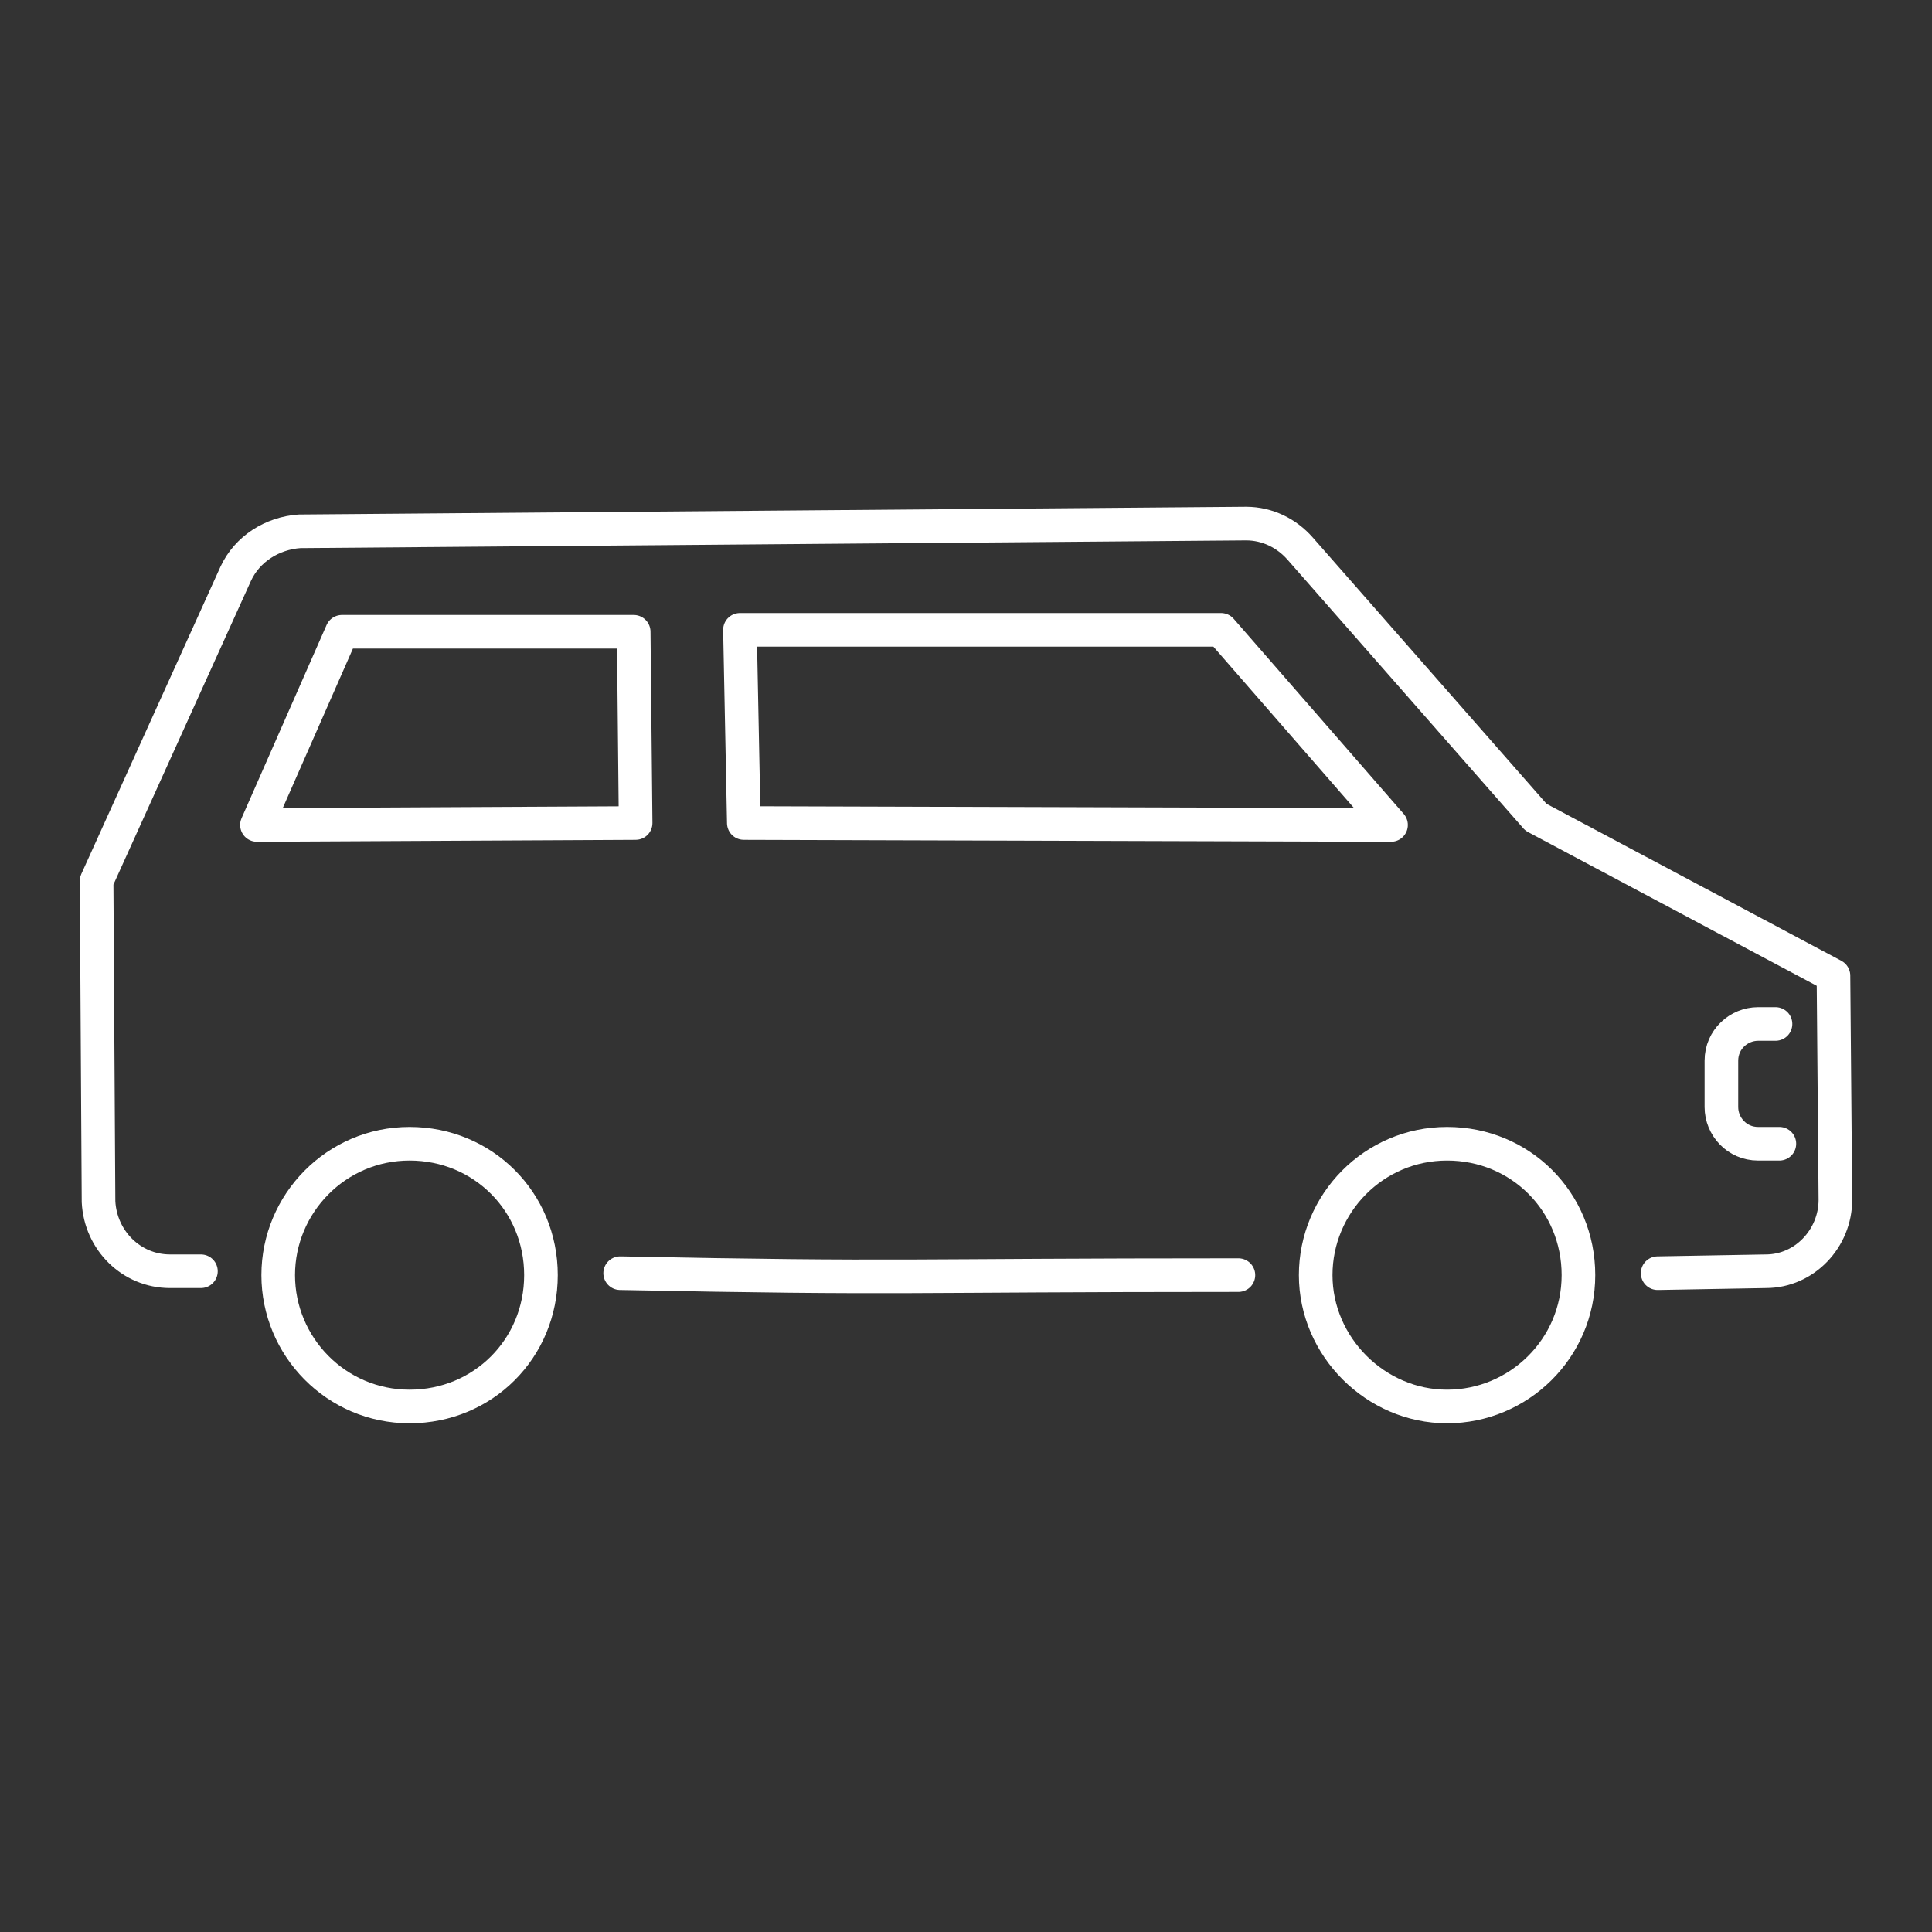
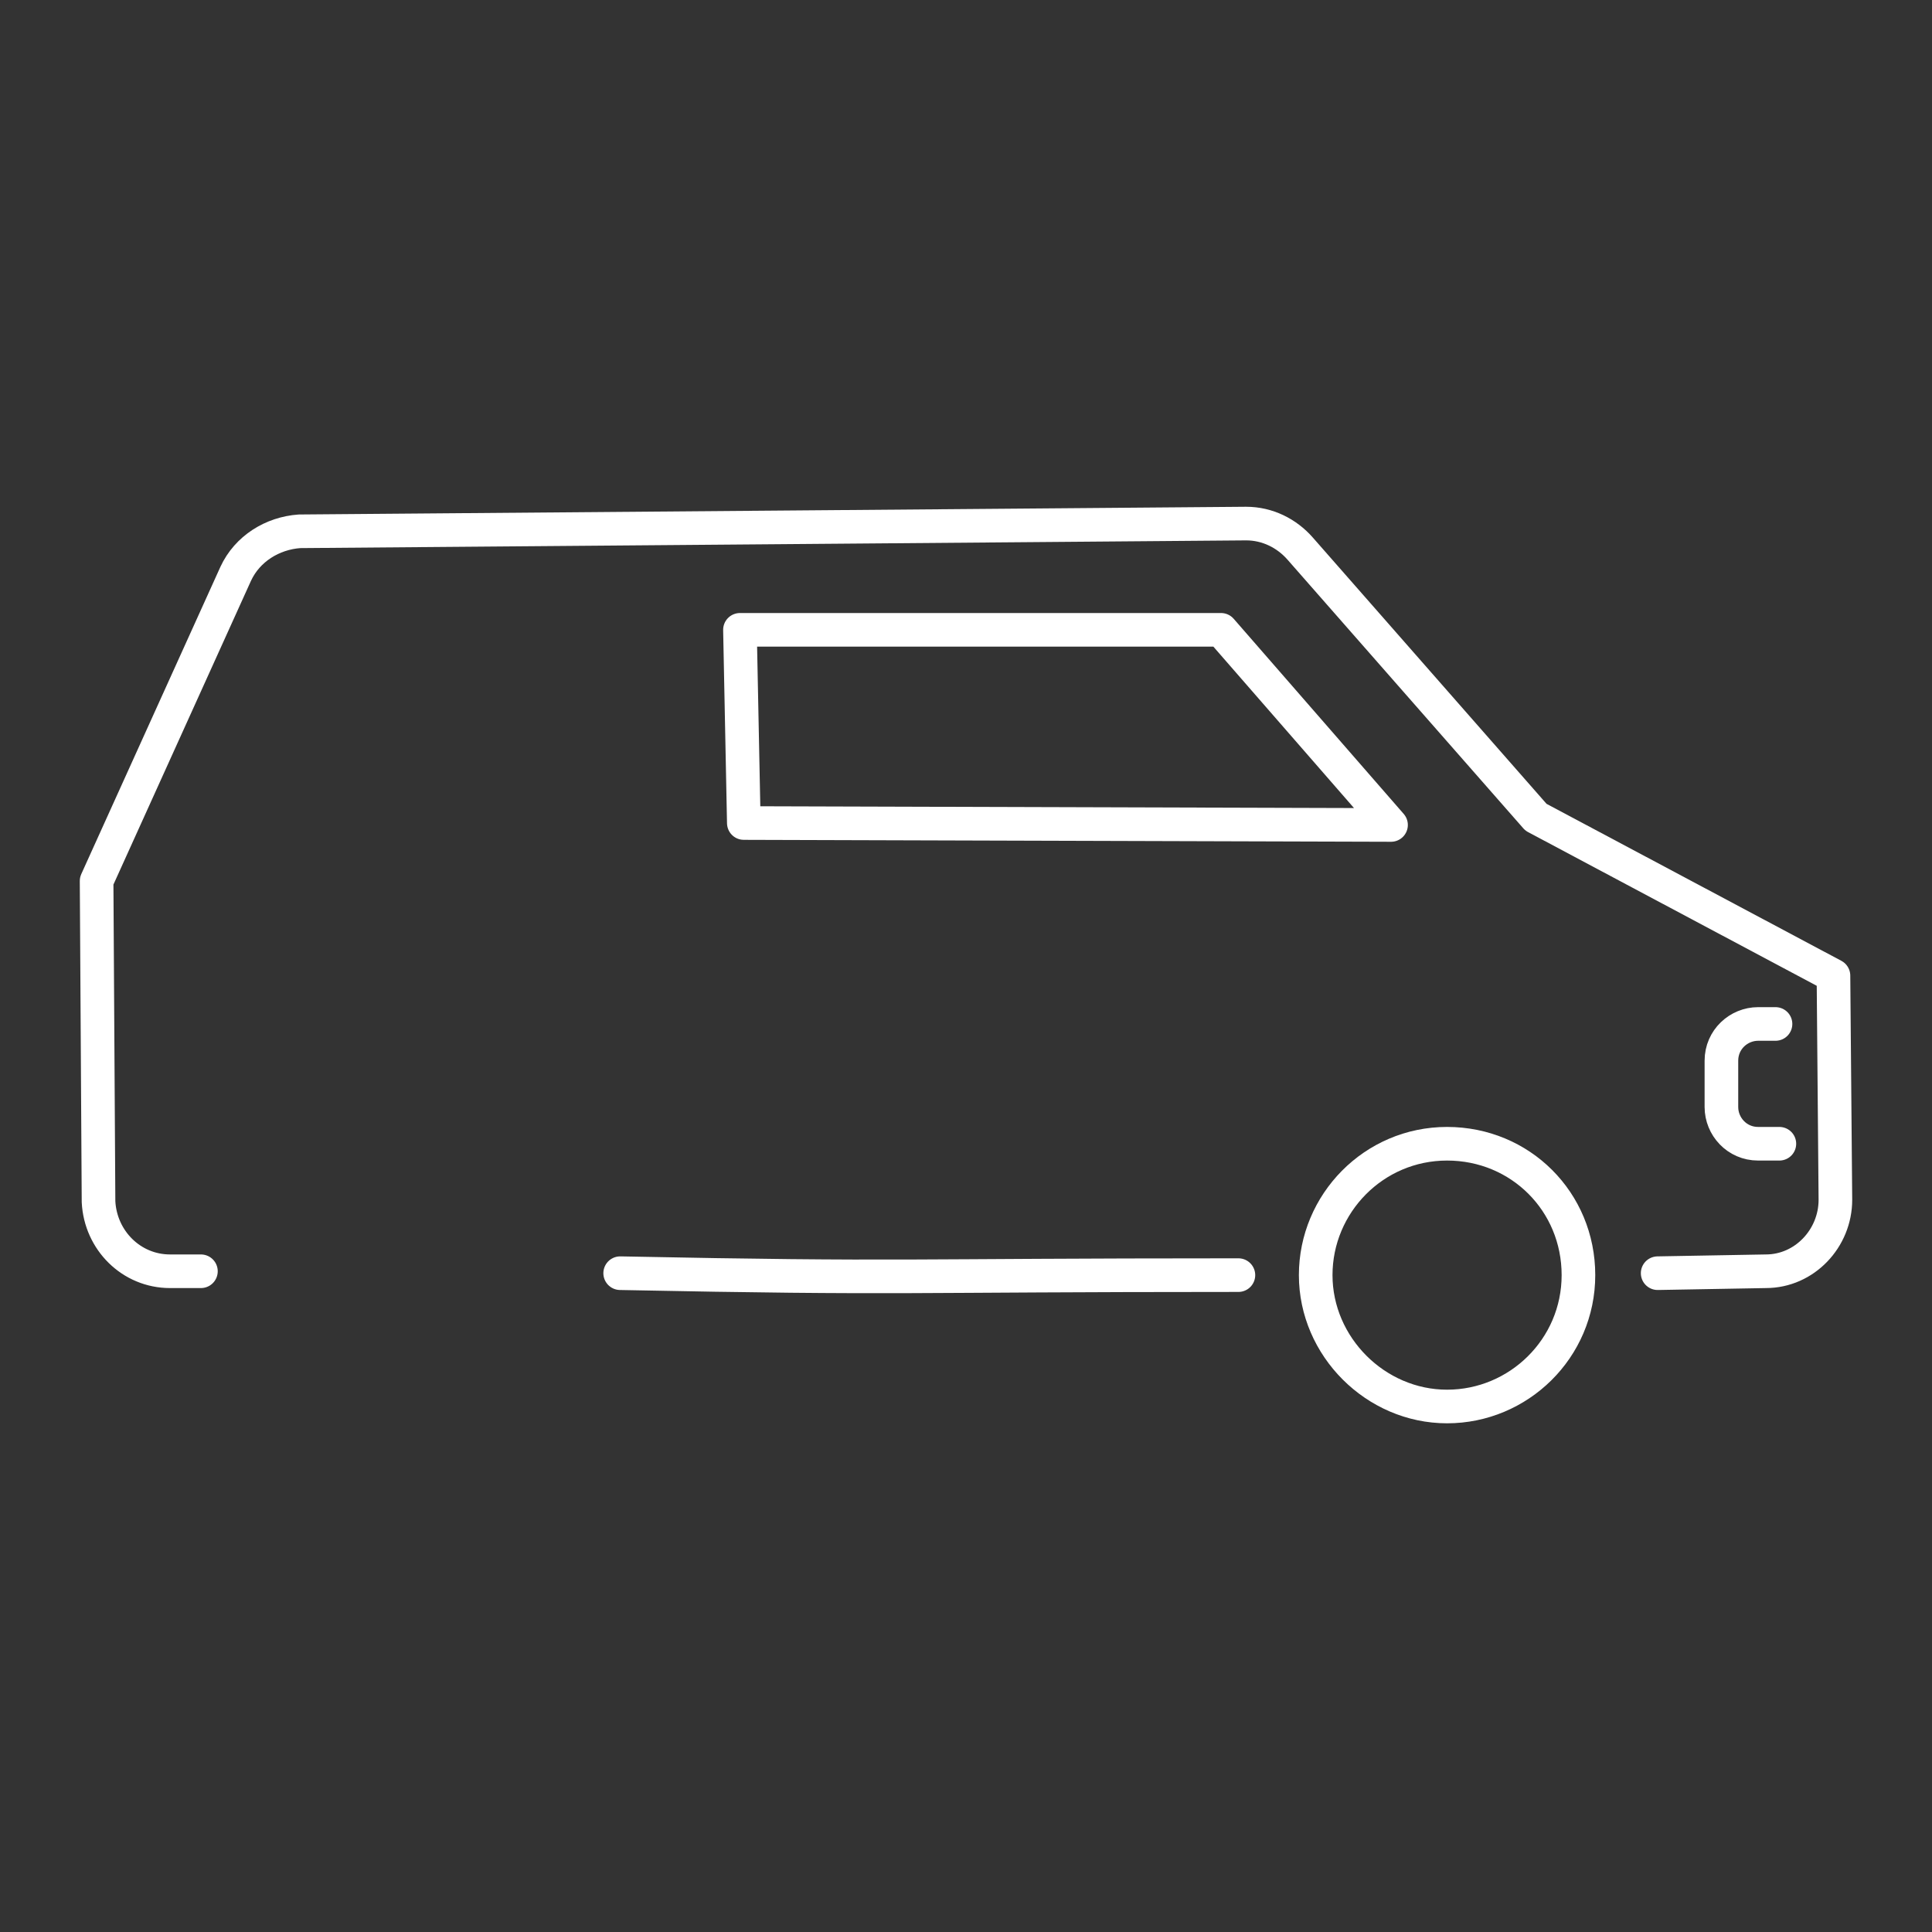
<svg xmlns="http://www.w3.org/2000/svg" version="1.1" id="レイヤー_1" x="0px" y="0px" viewBox="0 0 100 100" style="enable-background:new 0 0 100 100;" xml:space="preserve">
  <rect x="0" y="0" width="100" height="100" fill="#333333" stroke="none" />
  <style type="text/css"> .st0{fill:none;} .st1{fill:none;stroke:#FFFFFF;stroke-width:1.74;stroke-linecap:round;stroke-linejoin:round;} </style>
  <g id="a"> </g>
  <g id="b">
    <g id="c">
      <g>
        <rect class="st0" width="100" height="100" />
        <g>
          <path class="st1" d="M10.4,65.8c0,0-0.7,0-1.6,0c-2,0-3.6-1.6-3.7-3.6L5,45.6l7.2-15.9c0.6-1.3,1.9-2.1,3.3-2.2l49-0.4 c1.1,0,2.1,0.5,2.8,1.3l12.2,13.9l15.4,8.2L95,62.1c0,2-1.6,3.7-3.6,3.7l-5.6,0.1" />
          <path class="st1" d="M64.1,66c-17.6,0-17.1,0.2-32-0.1" />
          <path class="st1" d="M39.7,32.6h23.5L72,42.7l-33.5-0.1l-0.2-10L39.7,32.6L39.7,32.6z" />
-           <polygon class="st1" points="32.8,32.7 32.9,42.6 13.3,42.7 17.7,32.7 " />
          <path class="st1" d="M68.1,66c0-3.7,3-6.8,6.8-6.8s6.8,3,6.8,6.8s-3.1,6.8-6.8,6.8S68.1,69.7,68.1,66z" />
-           <path class="st1" d="M14.4,66c0-3.7,3-6.8,6.8-6.8s6.8,3,6.8,6.8s-3,6.8-6.8,6.8S14.4,69.7,14.4,66z" />
          <path class="st1" d="M91.9,53H91c-1,0-1.9,0.8-1.9,1.9v2.4c0,1,0.8,1.9,1.9,1.9h1.1" />
        </g>
      </g>
    </g>
  </g>
</svg>